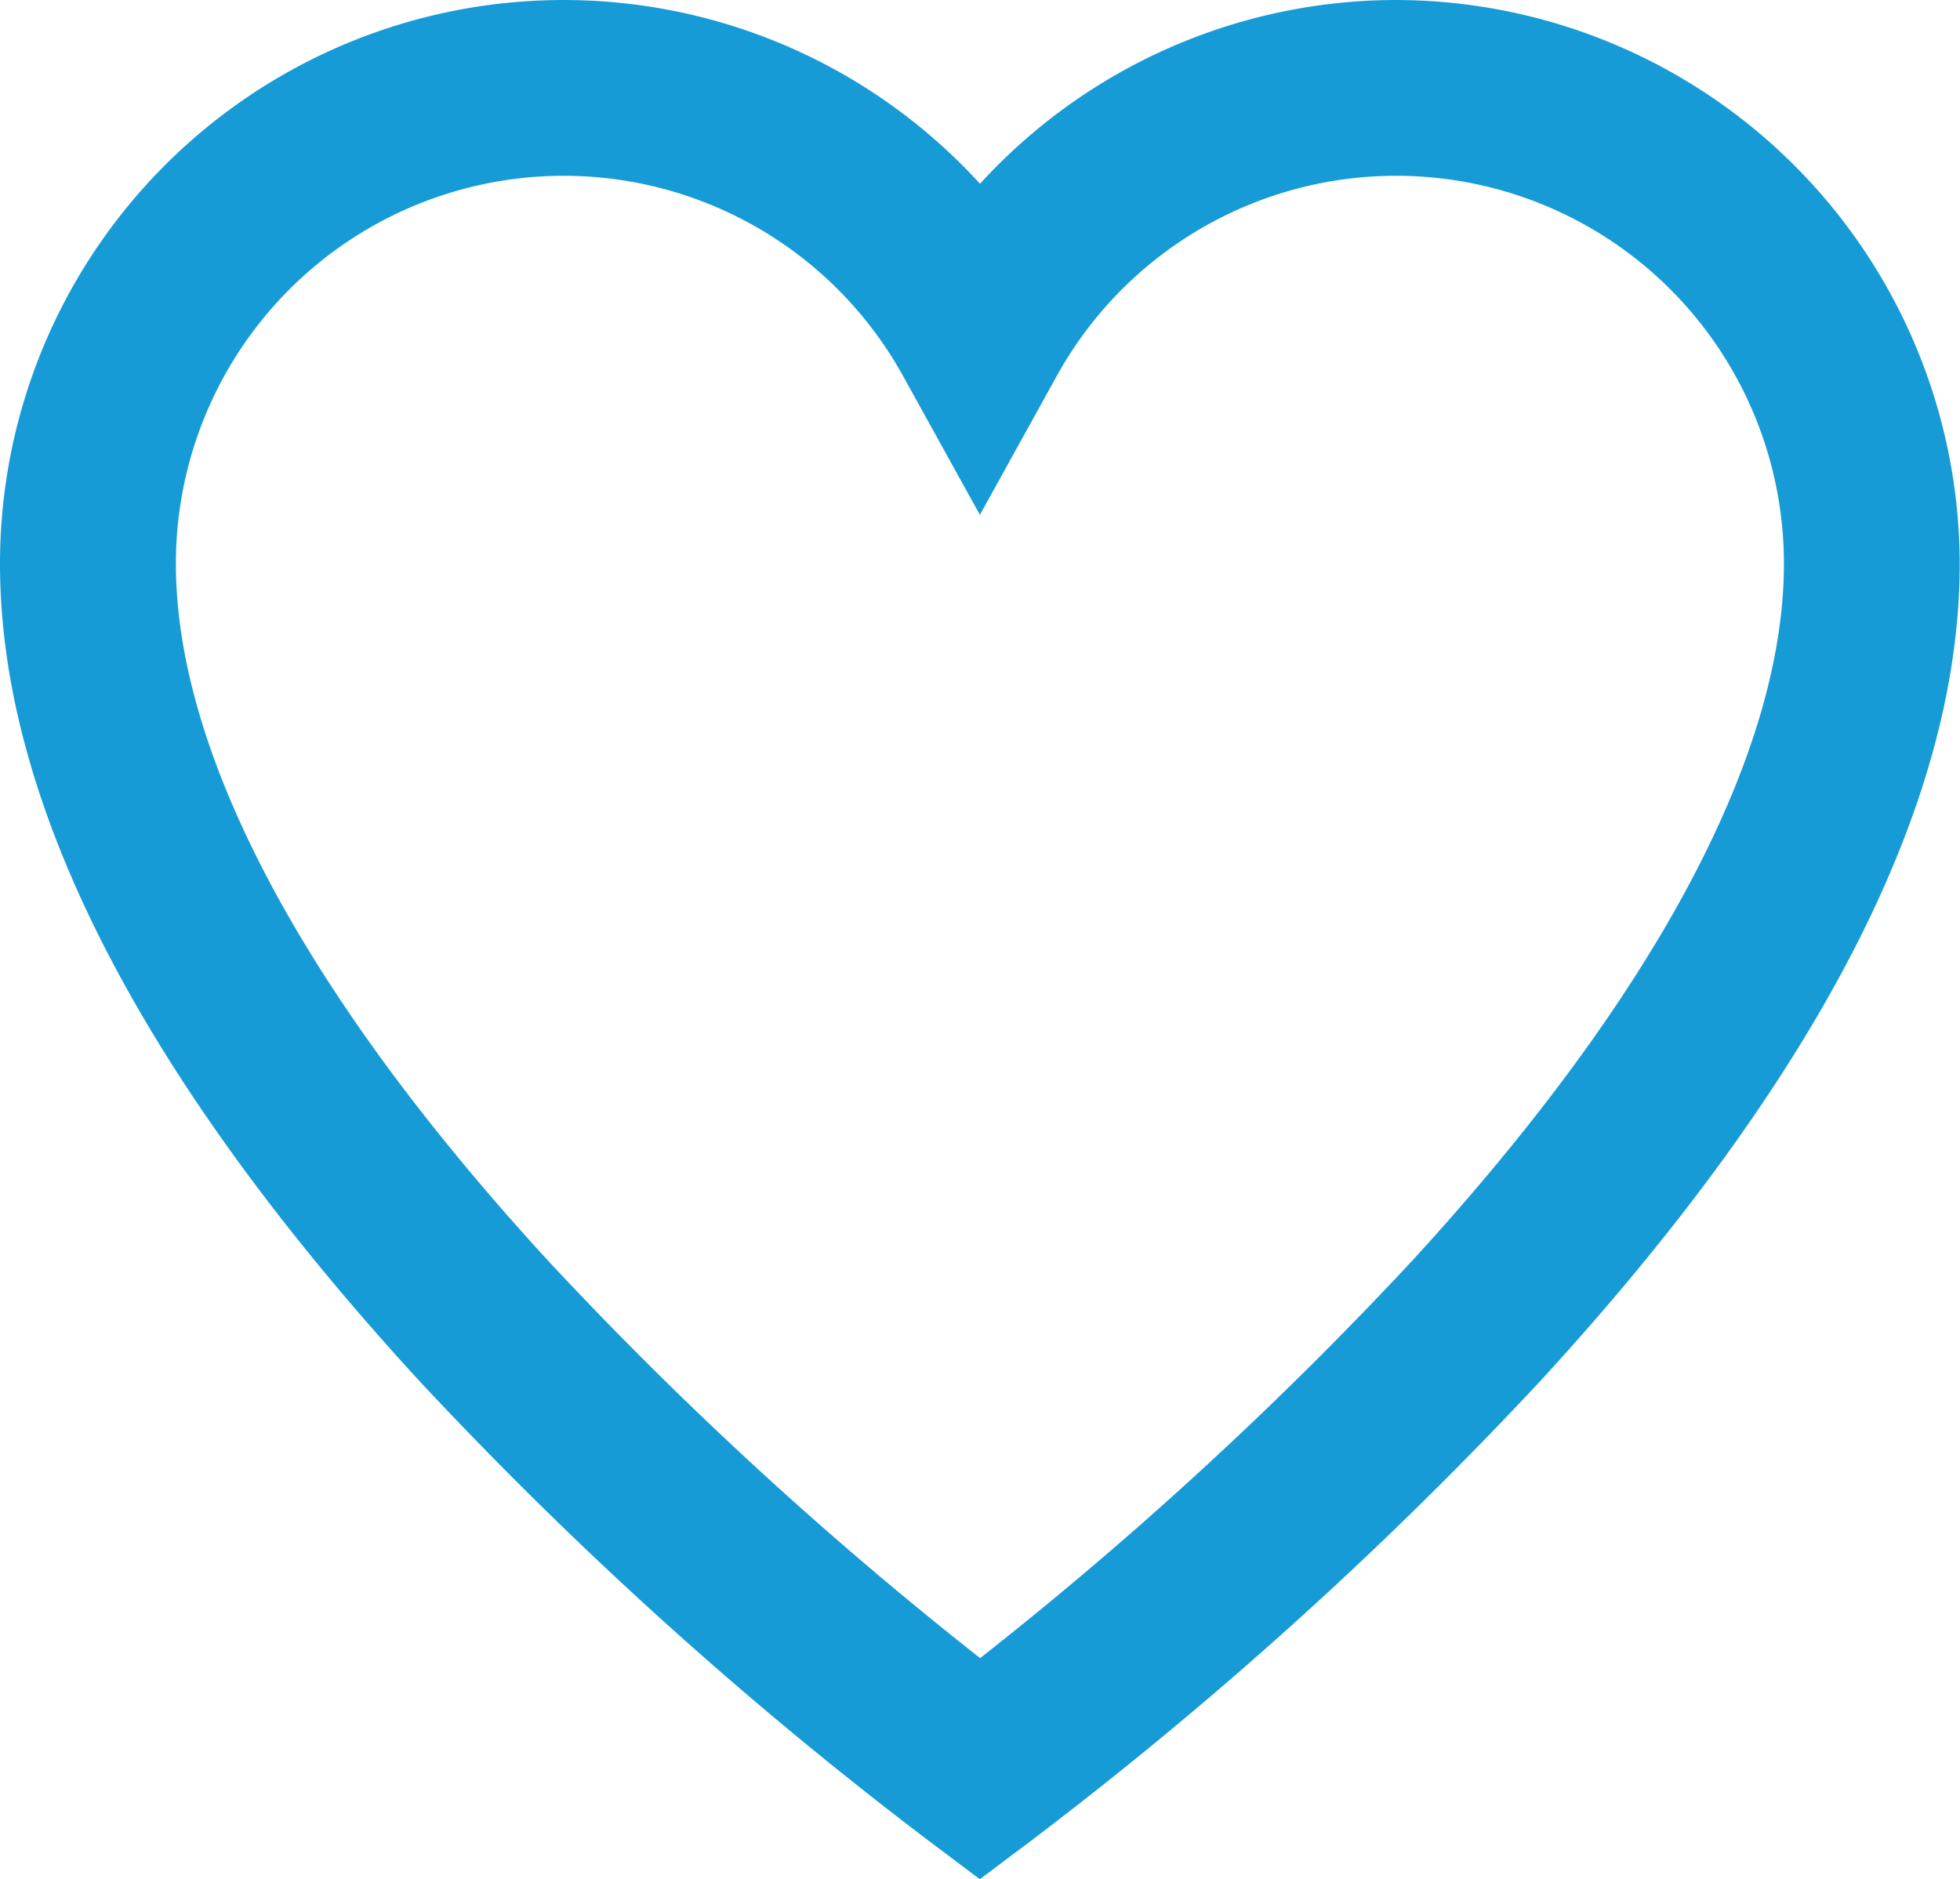
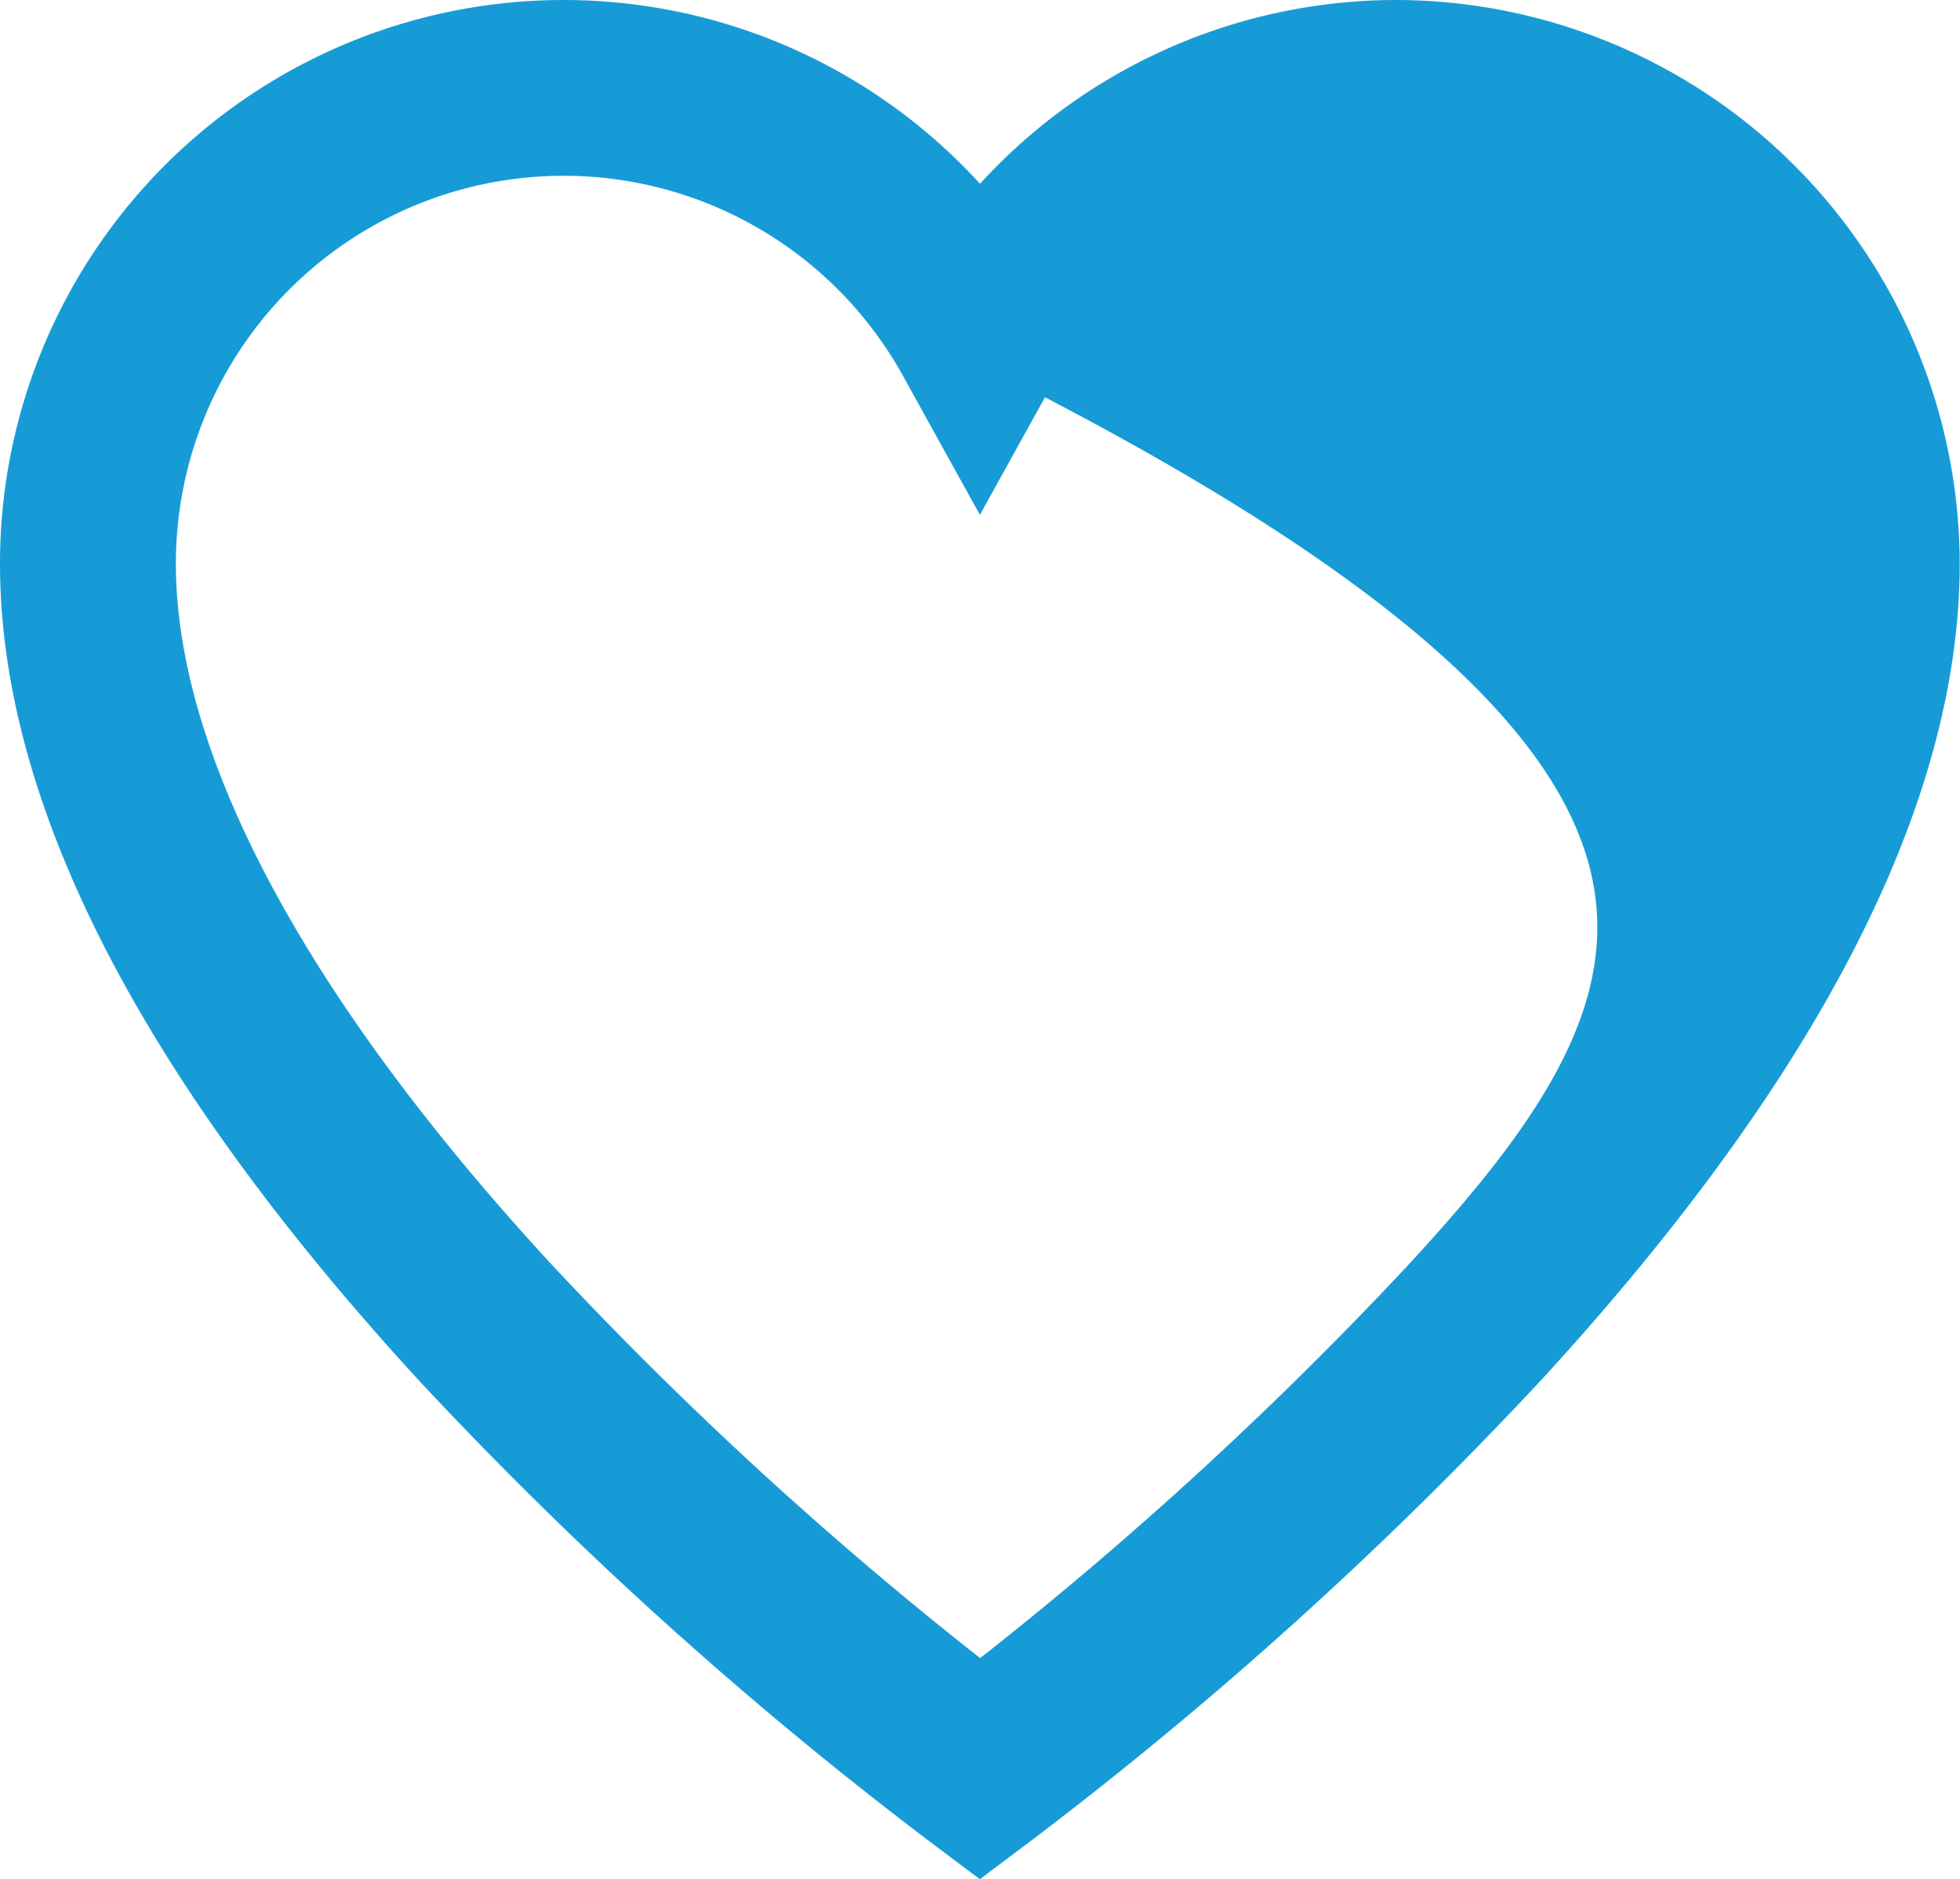
<svg xmlns="http://www.w3.org/2000/svg" viewBox="0 0 39.224 37.611">
  <defs>
    <style>
      .cls-1 {
        fill: #179bd7;
        stroke: #179bd7;
      }
    </style>
  </defs>
-   <path id="favorite" class="cls-1" d="M27.44,10.346a10.786,10.786,0,0,0-8.328,3.942A10.779,10.779,0,0,0,0,21.13c0,4.656,2.776,10.042,8.252,16.008a79.482,79.482,0,0,0,10.1,9.126l.757.569.757-.569a79.481,79.481,0,0,0,10.1-9.125c5.476-5.966,8.252-11.351,8.252-16.008A10.8,10.8,0,0,0,27.44,10.346Zm.675,25.087a76.644,76.644,0,0,1-9,8.235,76.657,76.657,0,0,1-9-8.235C5.144,30.025,2.52,25.079,2.52,21.13a8.26,8.26,0,0,1,15.49-4l1.1,1.988,1.1-1.988a8.26,8.26,0,0,1,15.49,4C35.7,25.079,33.08,30.025,28.115,35.433Z" transform="translate(0.5 -9.846)" />
+   <path id="favorite" class="cls-1" d="M27.44,10.346a10.786,10.786,0,0,0-8.328,3.942A10.779,10.779,0,0,0,0,21.13c0,4.656,2.776,10.042,8.252,16.008a79.482,79.482,0,0,0,10.1,9.126l.757.569.757-.569a79.481,79.481,0,0,0,10.1-9.125c5.476-5.966,8.252-11.351,8.252-16.008A10.8,10.8,0,0,0,27.44,10.346Zm.675,25.087a76.644,76.644,0,0,1-9,8.235,76.657,76.657,0,0,1-9-8.235C5.144,30.025,2.52,25.079,2.52,21.13a8.26,8.26,0,0,1,15.49-4l1.1,1.988,1.1-1.988C35.7,25.079,33.08,30.025,28.115,35.433Z" transform="translate(0.5 -9.846)" />
</svg>